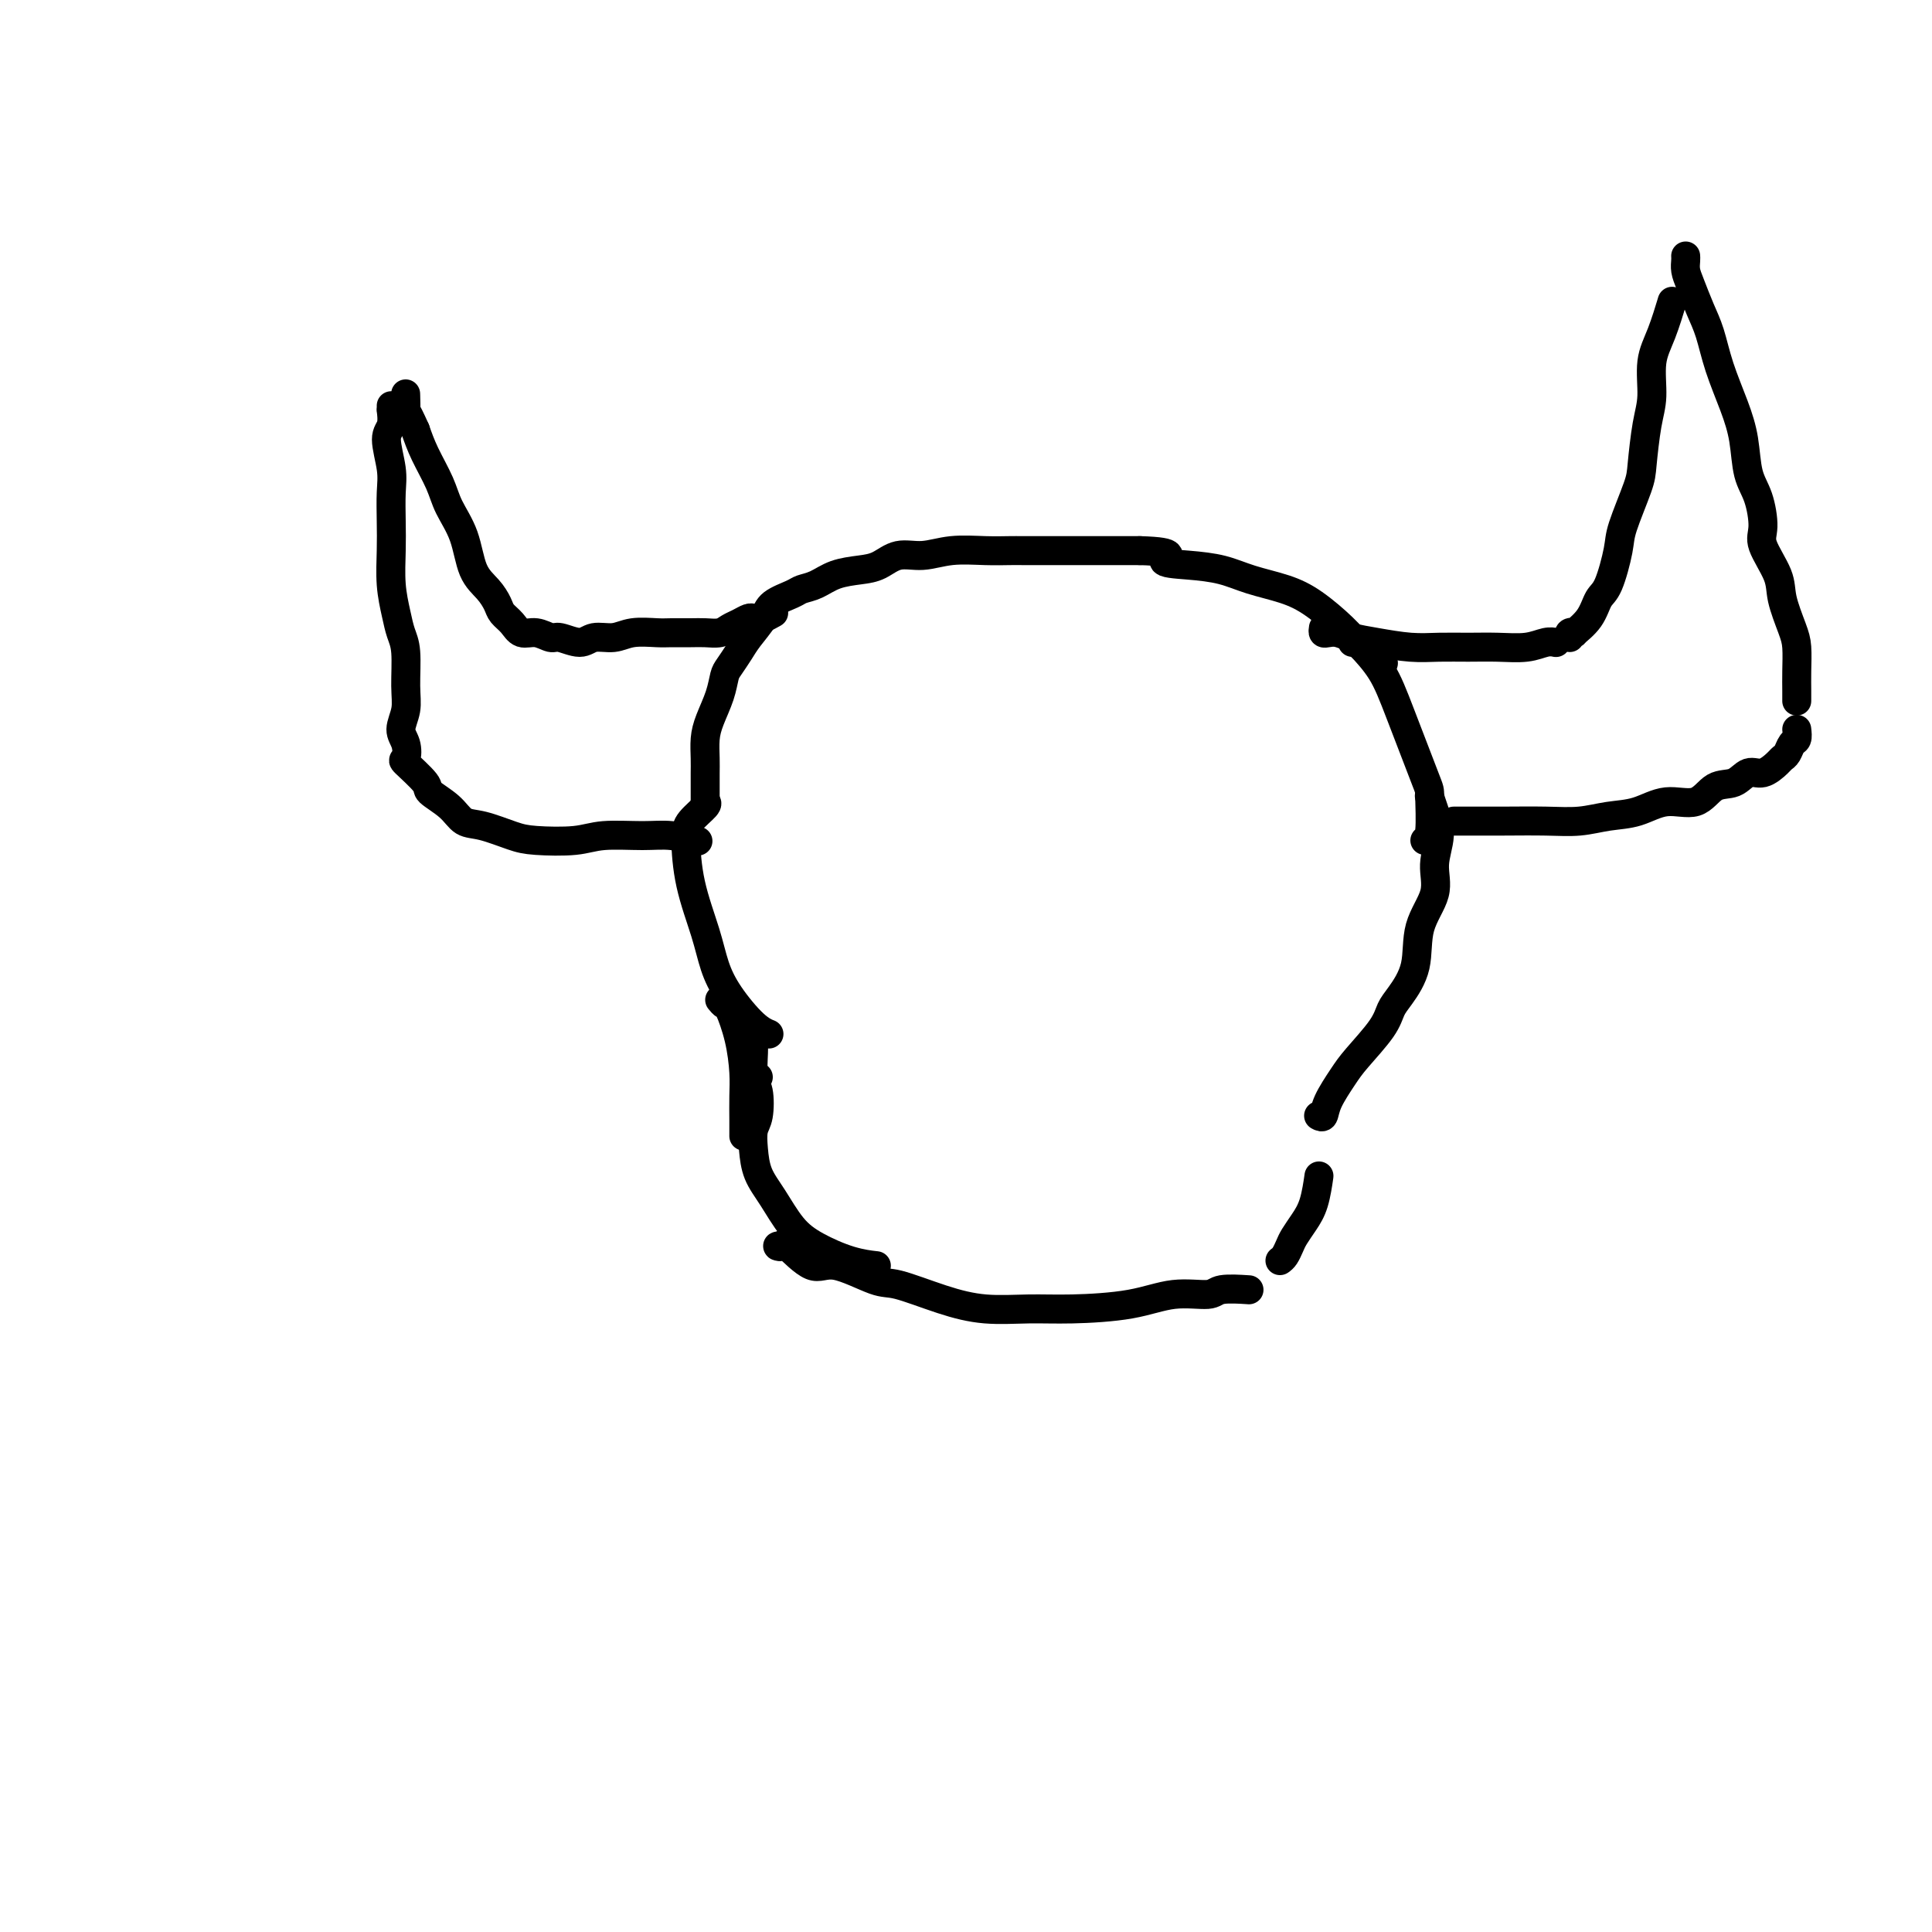
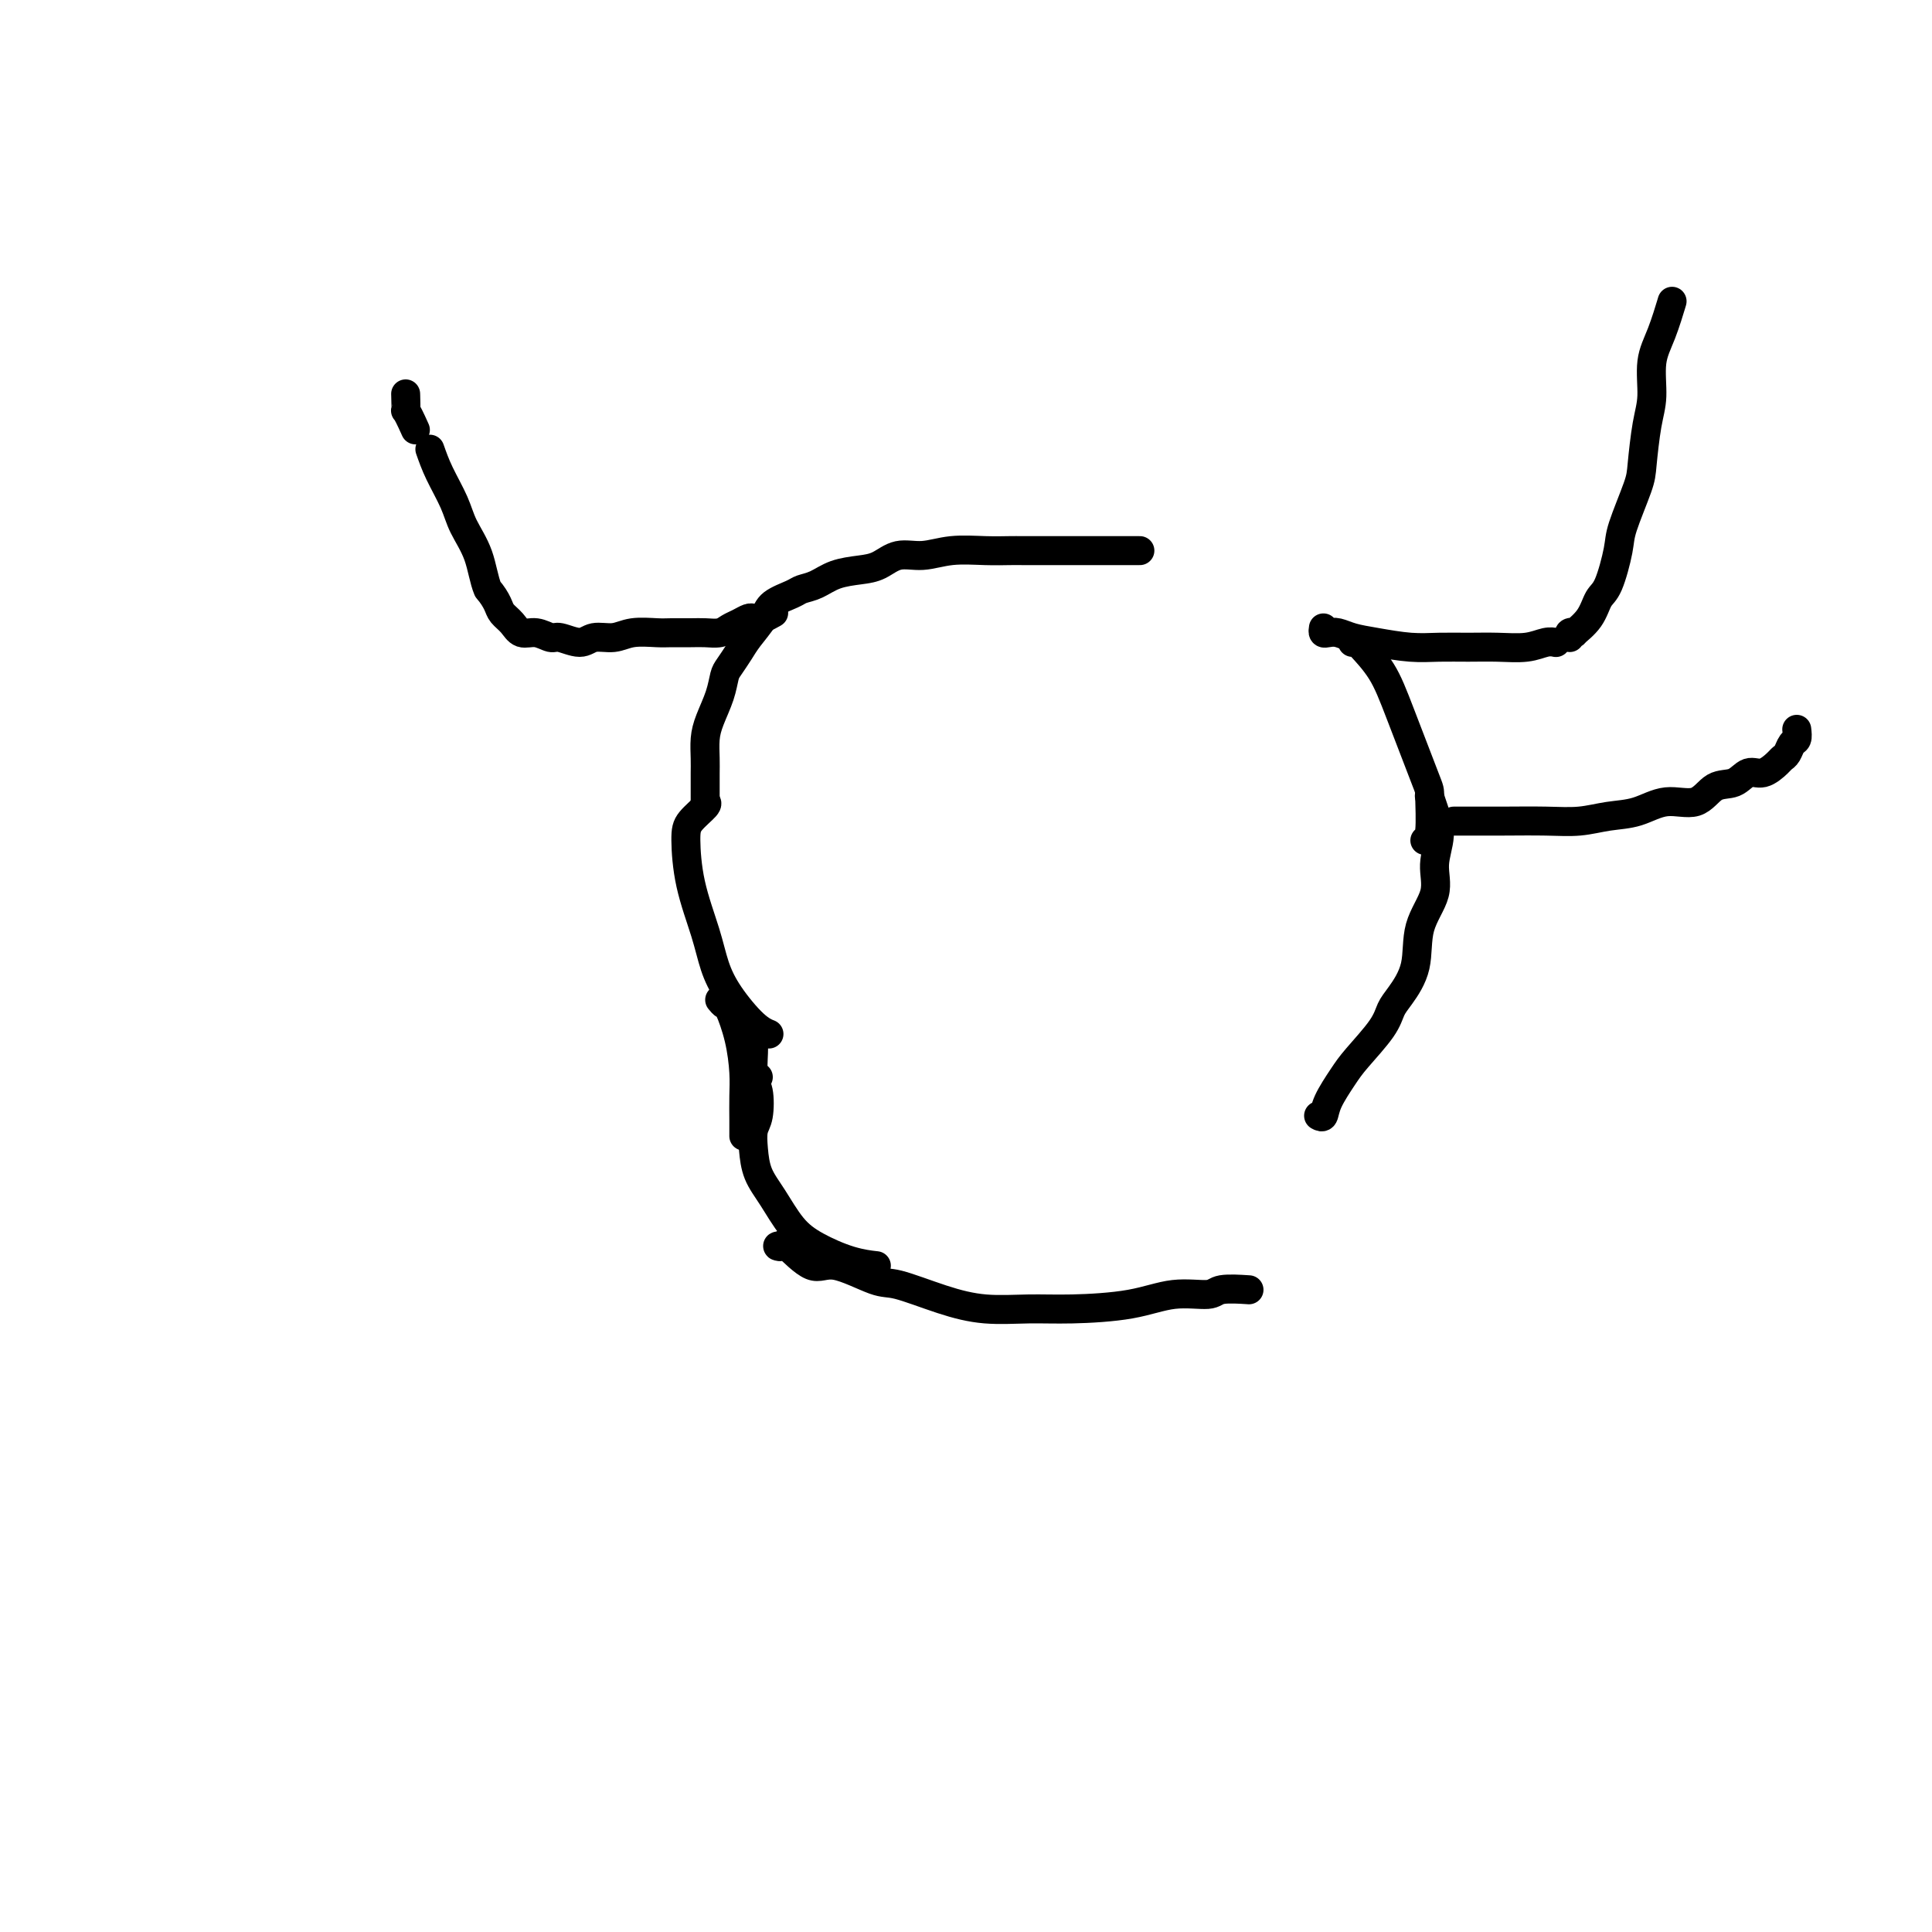
<svg xmlns="http://www.w3.org/2000/svg" viewBox="0 0 400 400" version="1.1">
  <g fill="none" stroke="#000000" stroke-width="6" stroke-linecap="round" stroke-linejoin="round">
-     <path d="M160,127c-0.054,0.030 -0.109,0.061 0,0c0.109,-0.061 0.381,-0.213 0,0c-0.381,0.213 -1.414,0.792 -2,1c-0.586,0.208 -0.723,0.044 -1,0c-0.277,-0.044 -0.692,0.030 -1,0c-0.308,-0.030 -0.508,-0.166 -1,0c-0.492,0.166 -1.274,0.633 -2,1c-0.726,0.367 -1.395,0.634 -2,1c-0.605,0.366 -1.146,0.830 -2,1c-0.854,0.170 -2.020,0.044 -3,0c-0.980,-0.044 -1.773,-0.008 -3,0c-1.227,0.008 -2.888,-0.013 -4,0c-1.112,0.013 -1.675,0.061 -3,0c-1.325,-0.061 -3.412,-0.231 -5,0c-1.588,0.231 -2.676,0.862 -4,1c-1.324,0.138 -2.885,-0.216 -4,0c-1.115,0.216 -1.783,1.002 -3,1c-1.217,-0.002 -2.983,-0.791 -4,-1c-1.017,-0.209 -1.285,0.162 -2,0c-0.715,-0.162 -1.879,-0.858 -3,-1c-1.121,-0.142 -2.200,0.268 -3,0c-0.800,-0.268 -1.321,-1.216 -2,-2c-0.679,-0.784 -1.518,-1.405 -2,-2c-0.482,-0.595 -0.608,-1.166 -1,-2c-0.392,-0.834 -1.048,-1.932 -2,-3c-0.952,-1.068 -2.198,-2.105 -3,-4c-0.802,-1.895 -1.160,-4.649 -2,-7c-0.840,-2.351 -2.163,-4.300 -3,-6c-0.837,-1.700 -1.187,-3.150 -2,-5c-0.813,-1.850 -2.089,-4.100 -3,-6c-0.911,-1.900 -1.455,-3.450 -2,-5" />
+     <path d="M160,127c-0.054,0.030 -0.109,0.061 0,0c0.109,-0.061 0.381,-0.213 0,0c-0.381,0.213 -1.414,0.792 -2,1c-0.586,0.208 -0.723,0.044 -1,0c-0.277,-0.044 -0.692,0.030 -1,0c-0.308,-0.030 -0.508,-0.166 -1,0c-0.492,0.166 -1.274,0.633 -2,1c-0.726,0.367 -1.395,0.634 -2,1c-0.605,0.366 -1.146,0.830 -2,1c-0.854,0.170 -2.020,0.044 -3,0c-0.980,-0.044 -1.773,-0.008 -3,0c-1.227,0.008 -2.888,-0.013 -4,0c-1.112,0.013 -1.675,0.061 -3,0c-1.325,-0.061 -3.412,-0.231 -5,0c-1.588,0.231 -2.676,0.862 -4,1c-1.324,0.138 -2.885,-0.216 -4,0c-1.115,0.216 -1.783,1.002 -3,1c-1.217,-0.002 -2.983,-0.791 -4,-1c-1.017,-0.209 -1.285,0.162 -2,0c-0.715,-0.162 -1.879,-0.858 -3,-1c-1.121,-0.142 -2.200,0.268 -3,0c-0.800,-0.268 -1.321,-1.216 -2,-2c-0.679,-0.784 -1.518,-1.405 -2,-2c-0.482,-0.595 -0.608,-1.166 -1,-2c-0.392,-0.834 -1.048,-1.932 -2,-3c-0.802,-1.895 -1.160,-4.649 -2,-7c-0.840,-2.351 -2.163,-4.300 -3,-6c-0.837,-1.700 -1.187,-3.150 -2,-5c-0.813,-1.850 -2.089,-4.100 -3,-6c-0.911,-1.900 -1.455,-3.450 -2,-5" />
    <path d="M86,89c-2.310,-5.214 -2.083,-3.750 -2,-4c0.083,-0.250 0.024,-2.214 0,-3c-0.024,-0.786 -0.012,-0.393 0,0" />
-     <path d="M81,84c0.010,0.500 0.021,1.000 0,1c-0.021,-0.000 -0.072,-0.501 0,0c0.072,0.501 0.268,2.005 0,3c-0.268,0.995 -1.000,1.481 -1,3c-0.000,1.519 0.731,4.071 1,6c0.269,1.929 0.075,3.236 0,5c-0.075,1.764 -0.031,3.984 0,6c0.031,2.016 0.051,3.828 0,6c-0.051,2.172 -0.172,4.706 0,7c0.172,2.294 0.636,4.350 1,6c0.364,1.650 0.629,2.896 1,4c0.371,1.104 0.849,2.066 1,4c0.151,1.934 -0.025,4.841 0,7c0.025,2.159 0.251,3.570 0,5c-0.251,1.430 -0.981,2.880 -1,4c-0.019,1.120 0.671,1.909 1,3c0.329,1.091 0.297,2.483 0,3c-0.297,0.517 -0.859,0.160 0,1c0.859,0.840 3.140,2.878 4,4c0.860,1.122 0.299,1.326 1,2c0.701,0.674 2.665,1.816 4,3c1.335,1.184 2.040,2.409 3,3c0.960,0.591 2.174,0.547 4,1c1.826,0.453 4.262,1.404 6,2c1.738,0.596 2.777,0.838 5,1c2.223,0.162 5.630,0.243 8,0c2.370,-0.243 3.704,-0.811 6,-1c2.296,-0.189 5.554,0.001 8,0c2.446,-0.001 4.082,-0.193 6,0c1.918,0.193 4.120,0.769 5,1c0.880,0.231 0.440,0.115 0,0" />
    <path d="M146,166c0.000,0.177 0.000,0.355 0,0c-0.000,-0.355 -0.001,-1.242 0,-2c0.001,-0.758 0.002,-1.387 0,-2c-0.002,-0.613 -0.008,-1.209 0,-2c0.008,-0.791 0.030,-1.777 0,-3c-0.030,-1.223 -0.111,-2.683 0,-4c0.111,-1.317 0.414,-2.492 1,-4c0.586,-1.508 1.454,-3.351 2,-5c0.546,-1.649 0.769,-3.106 1,-4c0.231,-0.894 0.468,-1.226 1,-2c0.532,-0.774 1.357,-1.990 2,-3c0.643,-1.010 1.102,-1.815 2,-3c0.898,-1.185 2.235,-2.750 3,-4c0.765,-1.250 0.958,-2.184 2,-3c1.042,-0.816 2.932,-1.514 4,-2c1.068,-0.486 1.314,-0.759 2,-1c0.686,-0.241 1.813,-0.451 3,-1c1.187,-0.549 2.434,-1.439 4,-2c1.566,-0.561 3.452,-0.795 5,-1c1.548,-0.205 2.759,-0.381 4,-1c1.241,-0.619 2.514,-1.683 4,-2c1.486,-0.317 3.185,0.111 5,0c1.815,-0.111 3.745,-0.762 6,-1c2.255,-0.238 4.836,-0.064 7,0c2.164,0.064 3.912,0.017 5,0c1.088,-0.017 1.515,-0.005 3,0c1.485,0.005 4.028,0.001 6,0c1.972,-0.001 3.374,-0.000 5,0c1.626,0.000 3.476,0.000 5,0c1.524,-0.000 2.721,-0.000 4,0c1.279,0.000 2.639,0.000 4,0" />
-     <path d="M236,114c8.658,0.247 5.305,1.364 5,2c-0.305,0.636 2.440,0.790 5,1c2.560,0.210 4.937,0.474 7,1c2.063,0.526 3.814,1.312 6,2c2.186,0.688 4.807,1.278 7,2c2.193,0.722 3.958,1.578 6,3c2.042,1.422 4.362,3.412 6,5c1.638,1.588 2.595,2.774 4,4c1.405,1.226 3.259,2.493 4,3c0.741,0.507 0.371,0.253 0,0" />
    <path d="M274,130c-0.069,0.416 -0.139,0.832 0,1c0.139,0.168 0.486,0.087 1,0c0.514,-0.087 1.195,-0.181 2,0c0.805,0.181 1.732,0.637 3,1c1.268,0.363 2.875,0.633 5,1c2.125,0.367 4.767,0.831 7,1c2.233,0.169 4.058,0.041 6,0c1.942,-0.041 4.002,0.003 6,0c1.998,-0.003 3.933,-0.053 6,0c2.067,0.053 4.265,0.210 6,0c1.735,-0.210 3.005,-0.787 4,-1c0.995,-0.213 1.713,-0.061 2,0c0.287,0.061 0.144,0.030 0,0" />
    <path d="M325,132c-0.134,-0.406 -0.268,-0.812 0,-1c0.268,-0.188 0.939,-0.157 1,0c0.061,0.157 -0.488,0.439 0,0c0.488,-0.439 2.012,-1.600 3,-3c0.988,-1.400 1.438,-3.039 2,-4c0.562,-0.961 1.236,-1.243 2,-3c0.764,-1.757 1.619,-4.990 2,-7c0.381,-2.010 0.288,-2.796 1,-5c0.712,-2.204 2.228,-5.824 3,-8c0.772,-2.176 0.801,-2.908 1,-5c0.199,-2.092 0.569,-5.546 1,-8c0.431,-2.454 0.925,-3.909 1,-6c0.075,-2.091 -0.269,-4.818 0,-7c0.269,-2.182 1.149,-3.818 2,-6c0.851,-2.182 1.672,-4.909 2,-6c0.328,-1.091 0.164,-0.545 0,0" />
-     <path d="M349,53c0.018,0.254 0.035,0.509 0,1c-0.035,0.491 -0.124,1.219 0,2c0.124,0.781 0.459,1.613 1,3c0.541,1.387 1.287,3.327 2,5c0.713,1.673 1.395,3.080 2,5c0.605,1.920 1.135,4.352 2,7c0.865,2.648 2.065,5.510 3,8c0.935,2.490 1.607,4.607 2,7c0.393,2.393 0.508,5.063 1,7c0.492,1.937 1.359,3.142 2,5c0.641,1.858 1.054,4.370 1,6c-0.054,1.630 -0.575,2.377 0,4c0.575,1.623 2.245,4.121 3,6c0.755,1.879 0.595,3.140 1,5c0.405,1.860 1.377,4.320 2,6c0.623,1.680 0.899,2.580 1,4c0.101,1.420 0.027,3.360 0,5c-0.027,1.640 -0.007,2.980 0,4c0.007,1.020 0.002,1.720 0,2c-0.002,0.280 -0.001,0.140 0,0" />
    <path d="M372,151c0.090,0.786 0.180,1.571 0,2c-0.180,0.429 -0.632,0.501 -1,1c-0.368,0.499 -0.654,1.424 -1,2c-0.346,0.576 -0.752,0.803 -1,1c-0.248,0.197 -0.338,0.365 -1,1c-0.662,0.635 -1.897,1.737 -3,2c-1.103,0.263 -2.075,-0.313 -3,0c-0.925,0.313 -1.803,1.516 -3,2c-1.197,0.484 -2.713,0.248 -4,1c-1.287,0.752 -2.344,2.493 -4,3c-1.656,0.507 -3.909,-0.218 -6,0c-2.091,0.218 -4.019,1.379 -6,2c-1.981,0.621 -4.016,0.702 -6,1c-1.984,0.298 -3.919,0.812 -6,1c-2.081,0.188 -4.309,0.050 -7,0c-2.691,-0.050 -5.845,-0.014 -9,0c-3.155,0.014 -6.311,0.004 -8,0c-1.689,-0.004 -1.911,-0.001 -2,0c-0.089,0.001 -0.044,0.001 0,0" />
    <path d="M280,133c0.409,-0.008 0.817,-0.015 1,0c0.183,0.015 0.140,0.054 1,1c0.860,0.946 2.624,2.800 4,5c1.376,2.200 2.365,4.747 4,9c1.635,4.253 3.916,10.211 5,13c1.084,2.789 0.971,2.407 1,4c0.029,1.593 0.200,5.160 0,7c-0.200,1.840 -0.771,1.954 -1,2c-0.229,0.046 -0.114,0.023 0,0" />
    <path d="M146,166c0.307,0.150 0.614,0.299 0,1c-0.614,0.701 -2.149,1.953 -3,3c-0.851,1.047 -1.020,1.887 -1,4c0.020,2.113 0.228,5.497 1,9c0.772,3.503 2.109,7.124 3,10c0.891,2.876 1.335,5.005 2,7c0.665,1.995 1.549,3.854 3,6c1.451,2.146 3.468,4.578 5,6c1.532,1.422 2.581,1.835 3,2c0.419,0.165 0.210,0.083 0,0" />
    <path d="M157,223c-0.417,0.000 -0.833,0.000 -1,0c-0.167,0.000 -0.083,0.000 0,0" />
    <path d="M149,207c0.362,0.443 0.724,0.886 1,1c0.276,0.114 0.466,-0.101 1,1c0.534,1.101 1.411,3.518 2,6c0.589,2.482 0.890,5.030 1,7c0.110,1.970 0.030,3.363 0,5c-0.030,1.637 -0.008,3.518 0,5c0.008,1.482 0.002,2.566 0,3c-0.002,0.434 -0.001,0.217 0,0" />
    <path d="M156,216c0.028,0.334 0.056,0.669 0,2c-0.056,1.331 -0.198,3.660 0,5c0.198,1.340 0.734,1.691 1,3c0.266,1.309 0.262,3.576 0,5c-0.262,1.424 -0.780,2.005 -1,3c-0.220,0.995 -0.141,2.405 0,4c0.141,1.595 0.343,3.376 1,5c0.657,1.624 1.771,3.090 3,5c1.229,1.910 2.575,4.263 4,6c1.425,1.737 2.928,2.857 5,4c2.072,1.143 4.712,2.308 7,3c2.288,0.692 4.225,0.912 5,1c0.775,0.088 0.387,0.044 0,0" />
    <path d="M162,258c-0.540,-0.034 -1.079,-0.068 -1,0c0.079,0.068 0.777,0.240 1,0c0.223,-0.240 -0.027,-0.890 1,0c1.027,0.890 3.332,3.319 5,4c1.668,0.681 2.701,-0.388 5,0c2.299,0.388 5.866,2.233 8,3c2.134,0.767 2.837,0.455 5,1c2.163,0.545 5.787,1.948 9,3c3.213,1.052 6.015,1.752 9,2c2.985,0.248 6.151,0.043 9,0c2.849,-0.043 5.379,0.076 9,0c3.621,-0.076 8.334,-0.346 12,-1c3.666,-0.654 6.286,-1.692 9,-2c2.714,-0.308 5.521,0.113 7,0c1.479,-0.113 1.629,-0.761 3,-1c1.371,-0.239 3.963,-0.068 5,0c1.037,0.068 0.518,0.034 0,0" />
-     <path d="M265,261c0.327,-0.238 0.655,-0.477 1,-1c0.345,-0.523 0.709,-1.332 1,-2c0.291,-0.668 0.509,-1.196 1,-2c0.491,-0.804 1.255,-1.886 2,-3c0.745,-1.114 1.470,-2.262 2,-4c0.530,-1.738 0.866,-4.068 1,-5c0.134,-0.932 0.067,-0.466 0,0" />
    <path d="M273,231c0.386,0.210 0.772,0.419 1,0c0.228,-0.419 0.298,-1.467 1,-3c0.702,-1.533 2.035,-3.553 3,-5c0.965,-1.447 1.562,-2.323 3,-4c1.438,-1.677 3.717,-4.155 5,-6c1.283,-1.845 1.571,-3.059 2,-4c0.429,-0.941 1.000,-1.611 2,-3c1.000,-1.389 2.430,-3.497 3,-6c0.570,-2.503 0.279,-5.401 1,-8c0.721,-2.599 2.452,-4.900 3,-7c0.548,-2.100 -0.088,-3.999 0,-6c0.088,-2.001 0.900,-4.103 1,-6c0.100,-1.897 -0.512,-3.588 -1,-5c-0.488,-1.412 -0.854,-2.546 -1,-3c-0.146,-0.454 -0.073,-0.227 0,0" />
  </g>
</svg>